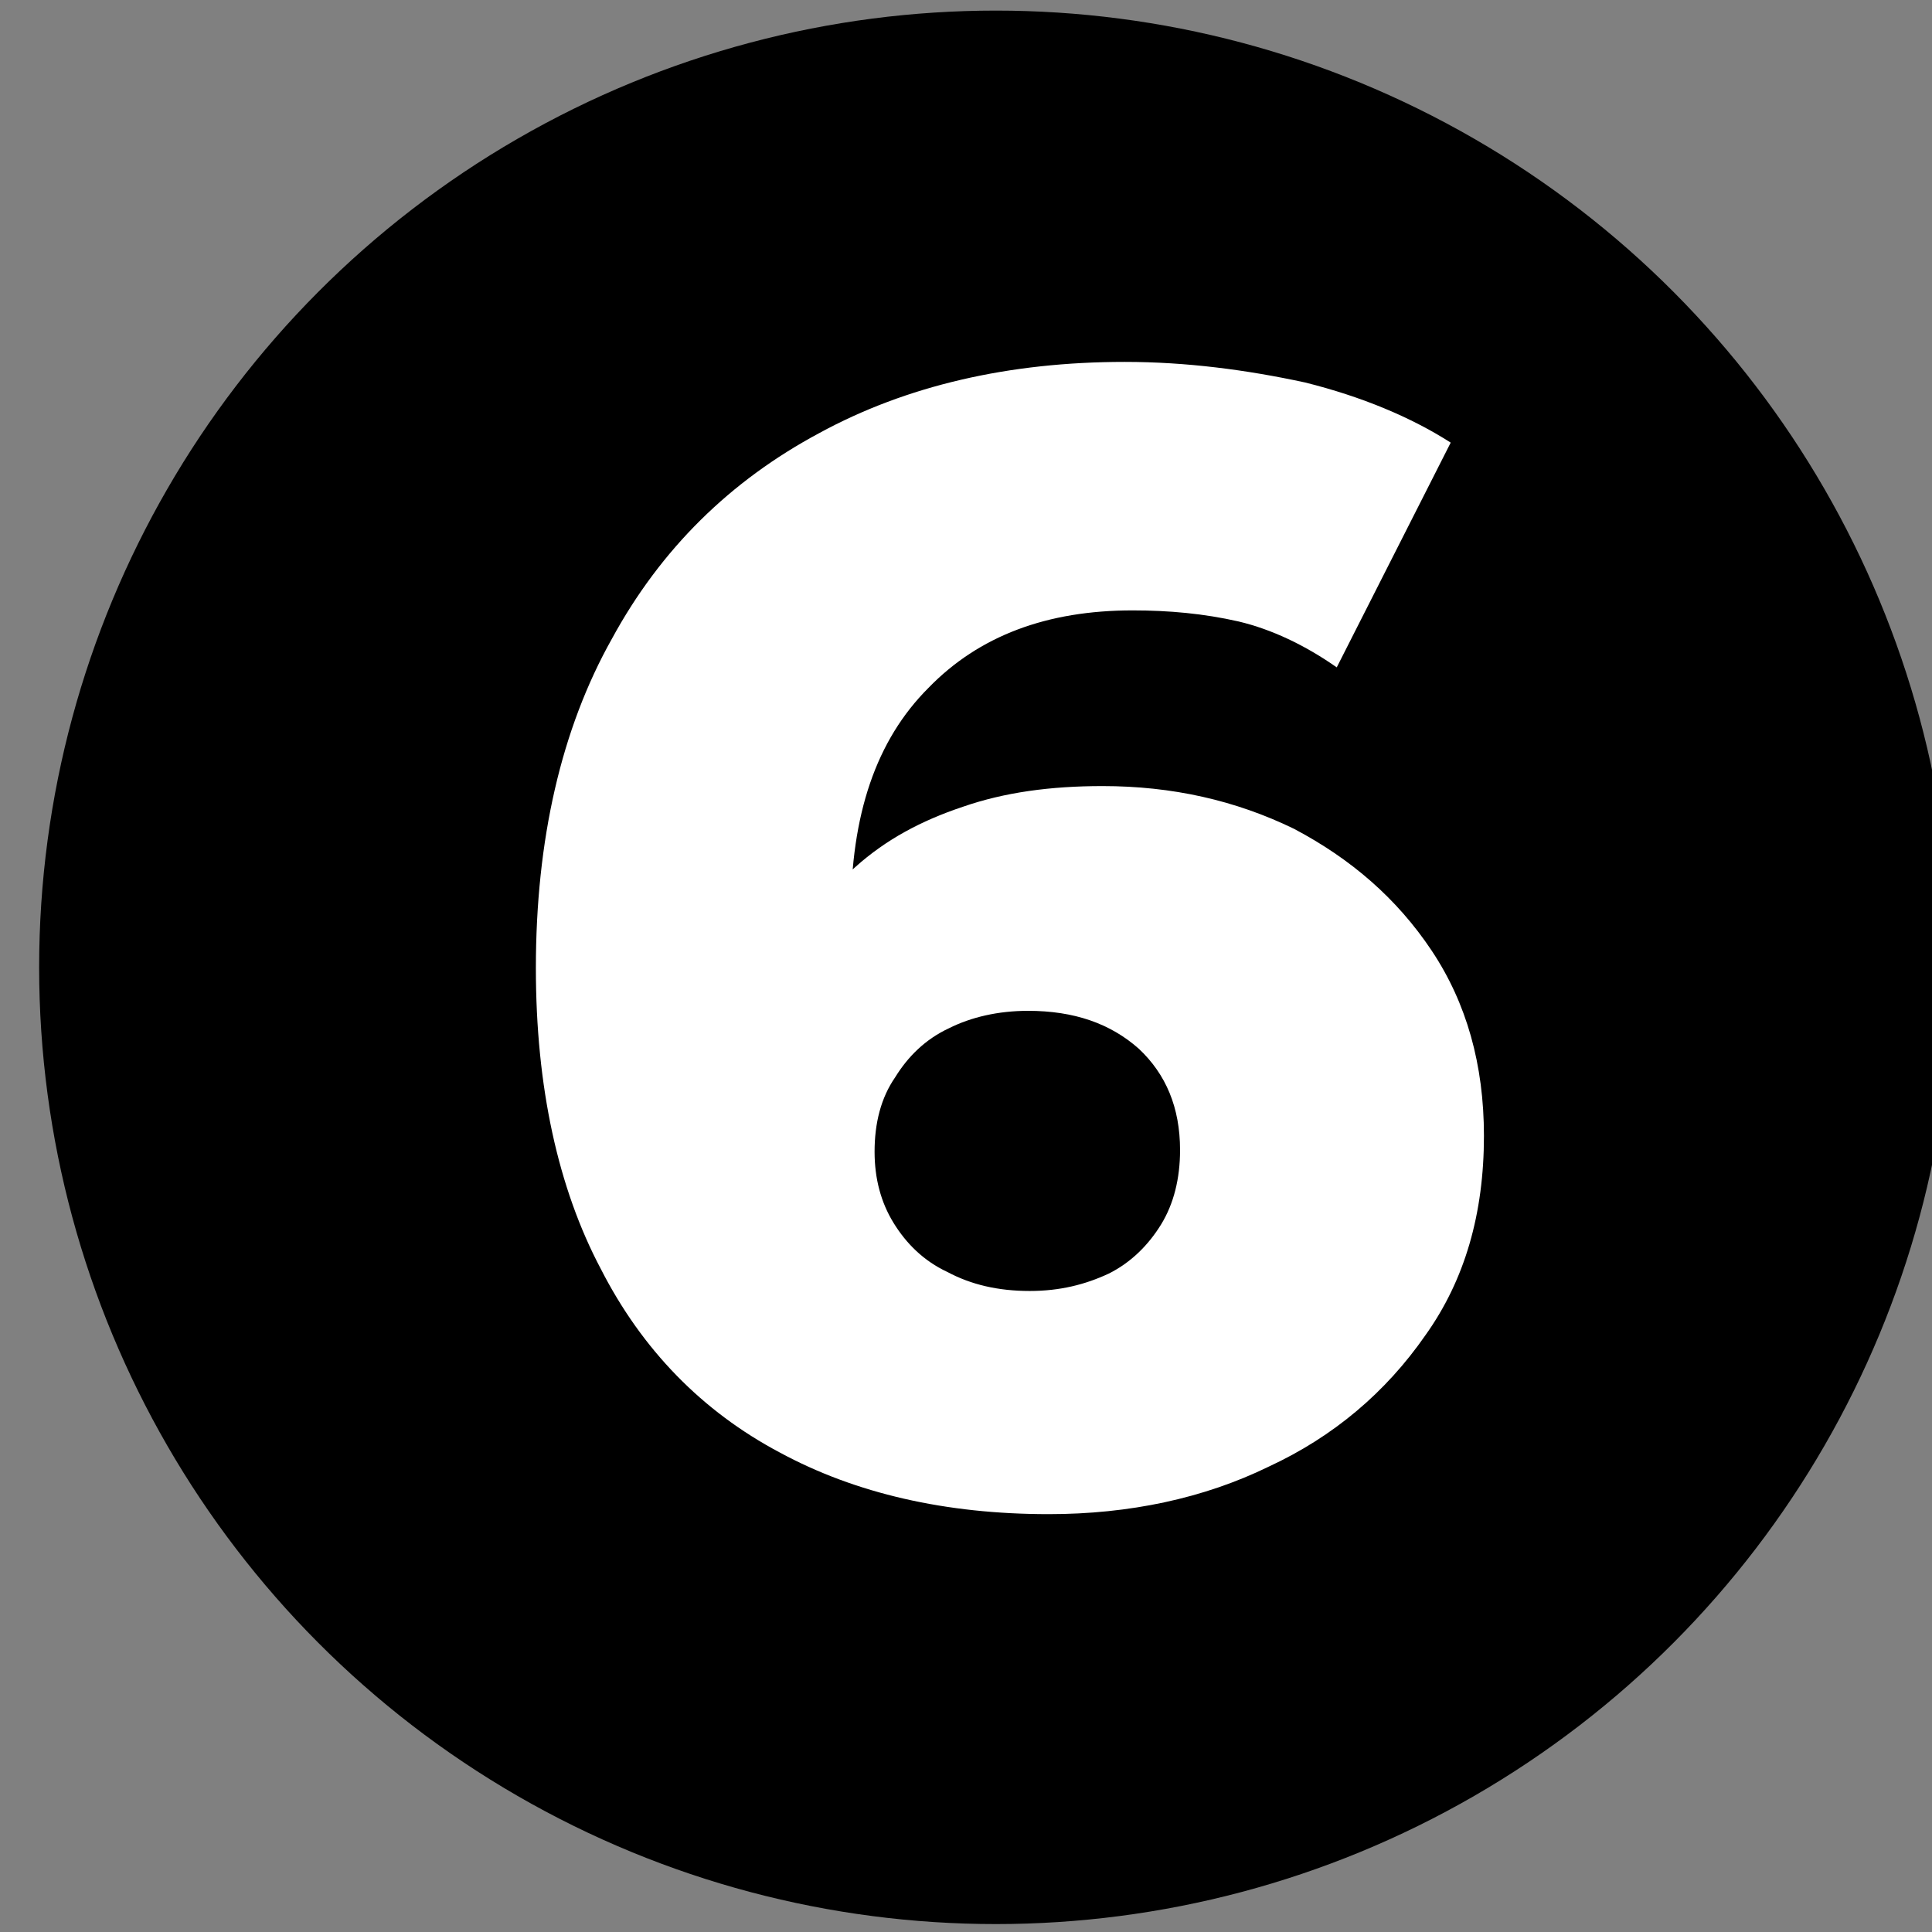
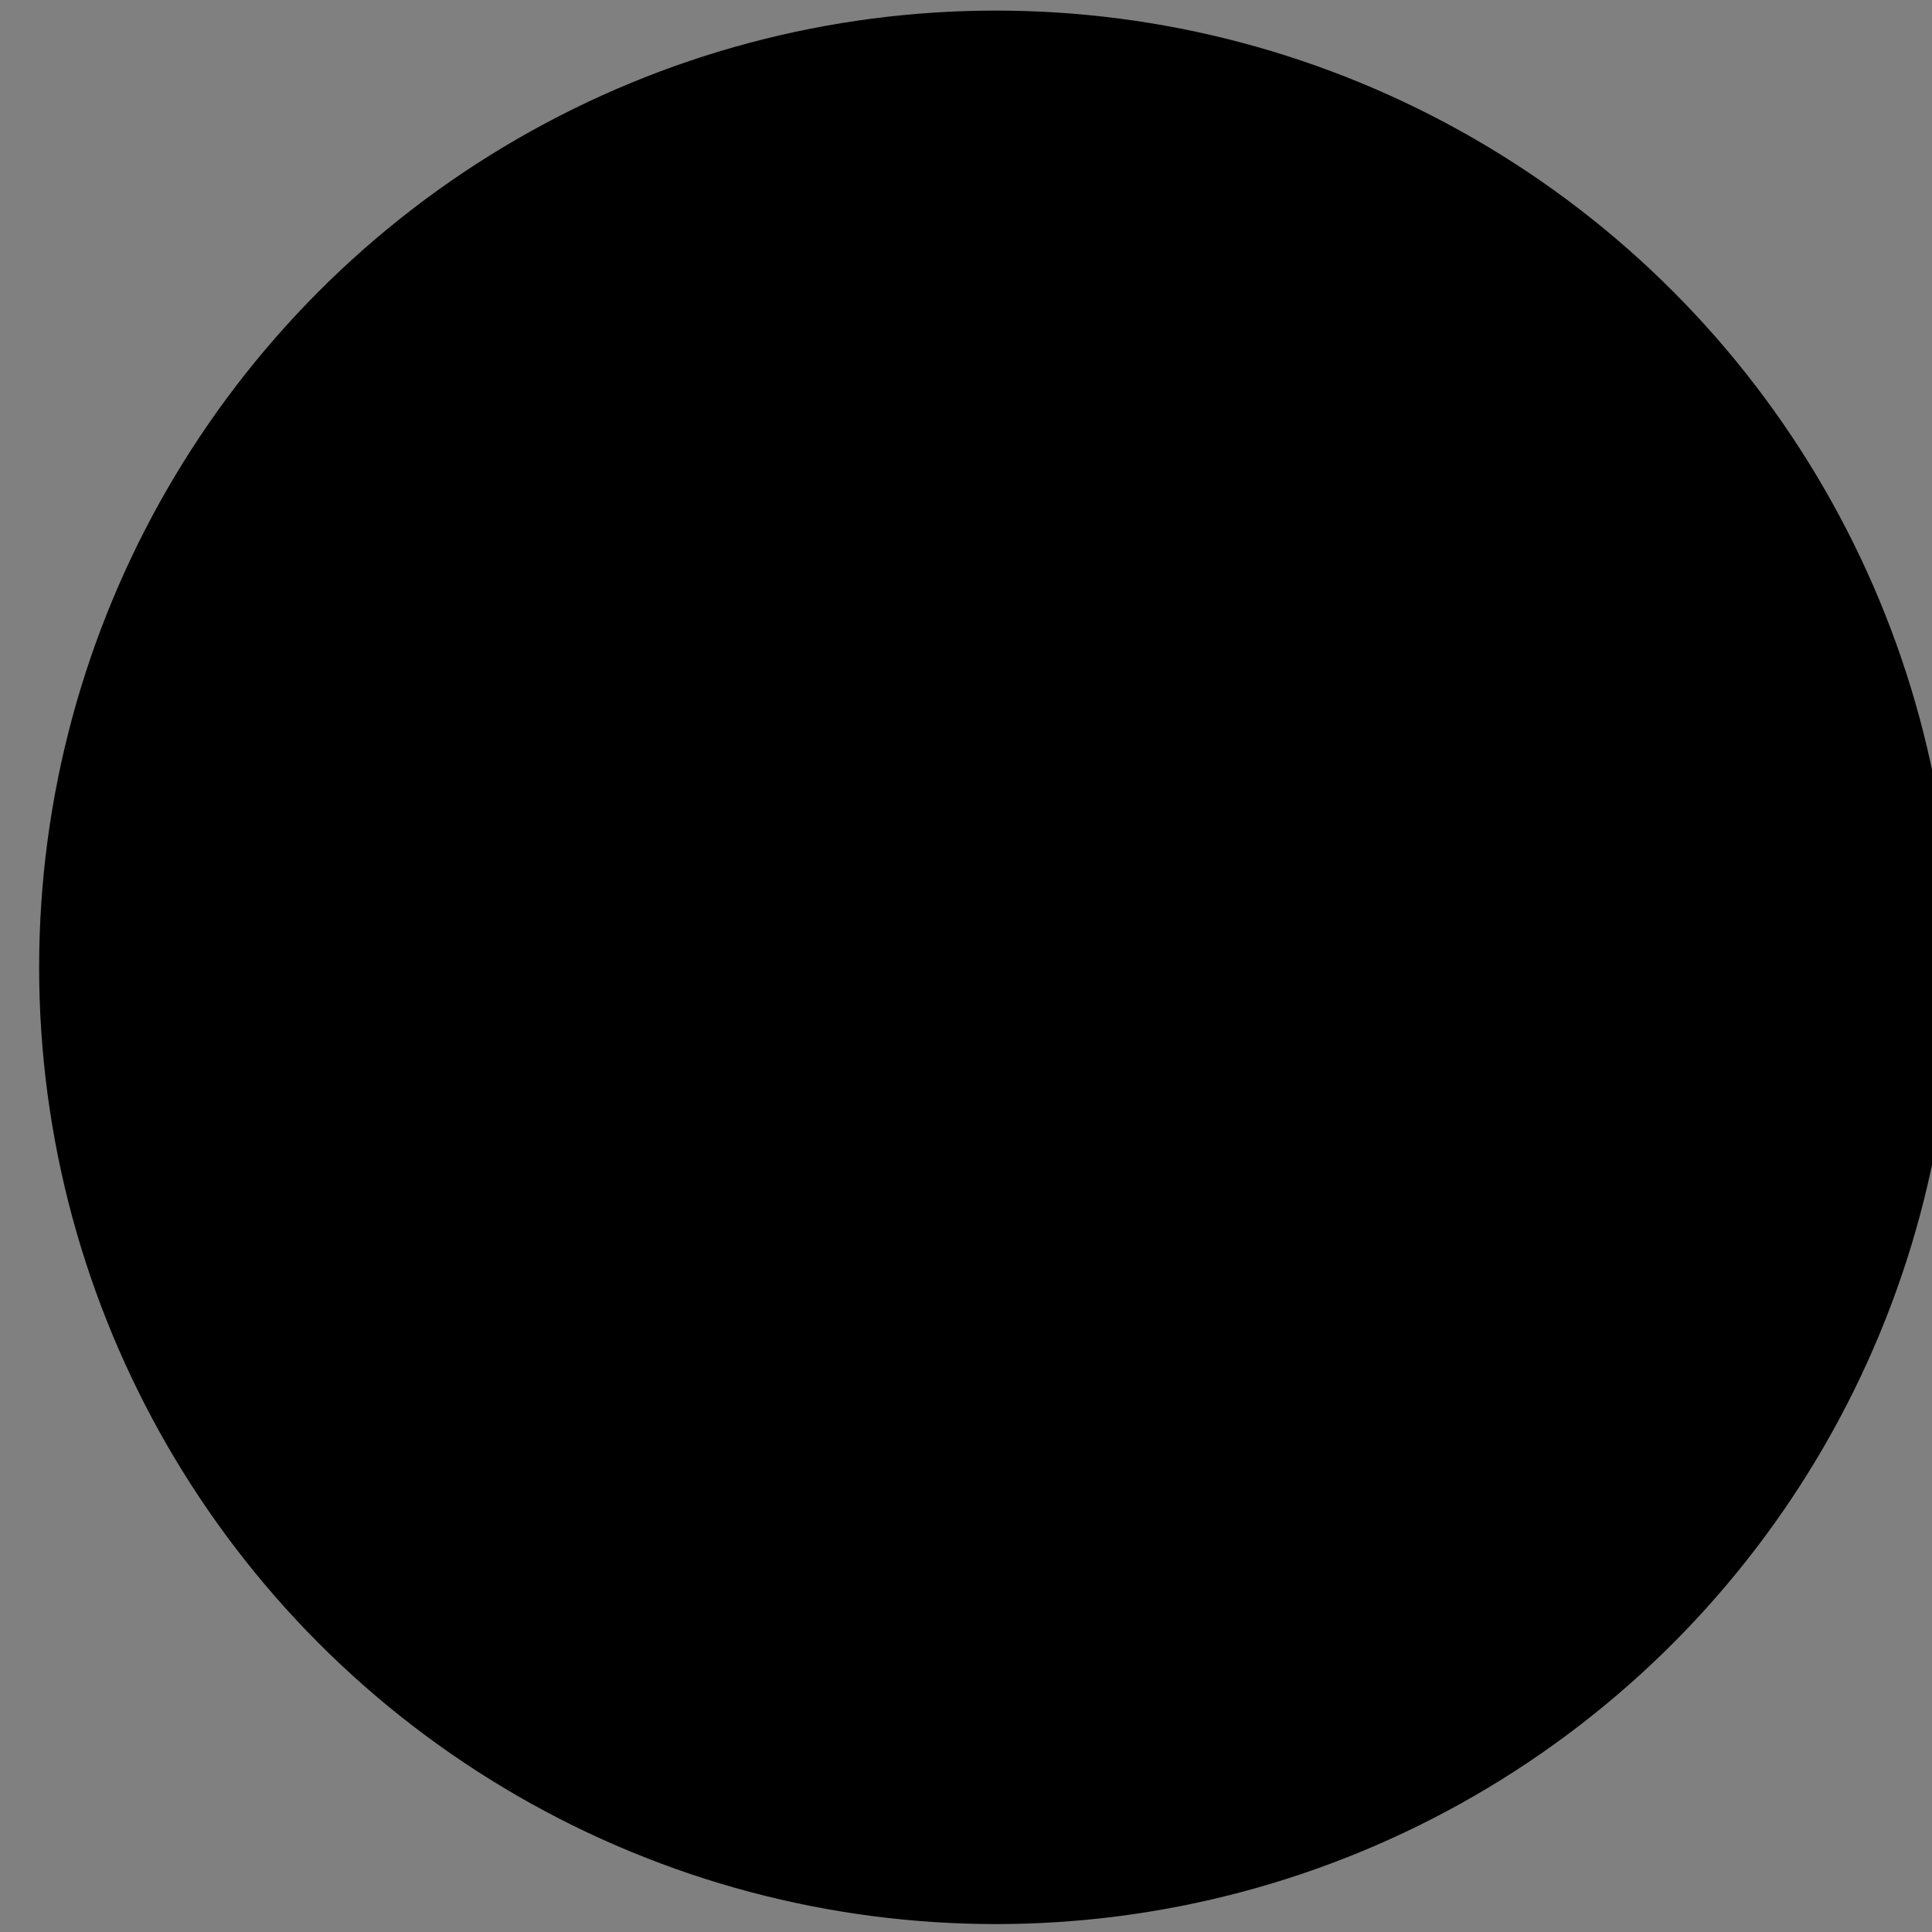
<svg xmlns="http://www.w3.org/2000/svg" width="100%" height="100%" viewBox="0 0 26 26" version="1.1" xml:space="preserve" style="fill-rule:evenodd;clip-rule:evenodd;stroke-linejoin:round;stroke-miterlimit:2;">
  <rect x="0" y="0" width="26" height="26" fill="#808080" stroke="none" />
  <g transform="matrix(0.852,0,0,0.852,-1477.24,-397.865)">
    <circle cx="1749.58" cy="482.257" r="15.112" />
    <clipPath id="_clip1">
-       <circle cx="1749.58" cy="482.257" r="15.112" />
-     </clipPath>
+       </clipPath>
    <g clip-path="url(#_clip1)">
      <g transform="matrix(1,0,0,1,71.204,4.849)">
        <g transform="matrix(25,0,0,25,1670.26,485.695)">
-           <path d="M0.358,0.014C0.293,0.014 0.236,0.001 0.188,-0.025C0.139,-0.051 0.101,-0.09 0.075,-0.141C0.048,-0.192 0.034,-0.256 0.034,-0.331C0.034,-0.412 0.05,-0.482 0.082,-0.539C0.113,-0.596 0.157,-0.639 0.213,-0.669C0.268,-0.699 0.333,-0.714 0.406,-0.714C0.445,-0.714 0.483,-0.709 0.52,-0.701C0.556,-0.692 0.587,-0.679 0.612,-0.663L0.54,-0.521C0.52,-0.535 0.499,-0.545 0.478,-0.55C0.456,-0.555 0.434,-0.557 0.411,-0.557C0.357,-0.557 0.314,-0.541 0.282,-0.508C0.249,-0.475 0.233,-0.428 0.233,-0.365C0.233,-0.354 0.233,-0.342 0.234,-0.33C0.234,-0.317 0.235,-0.305 0.237,-0.292L0.187,-0.333C0.2,-0.358 0.217,-0.378 0.236,-0.395C0.255,-0.412 0.277,-0.424 0.304,-0.433C0.33,-0.442 0.359,-0.446 0.392,-0.446C0.436,-0.446 0.476,-0.437 0.513,-0.419C0.549,-0.4 0.578,-0.375 0.6,-0.342C0.622,-0.309 0.633,-0.27 0.633,-0.225C0.633,-0.176 0.621,-0.134 0.596,-0.099C0.571,-0.063 0.538,-0.035 0.497,-0.016C0.456,0.004 0.409,0.014 0.358,0.014ZM0.346,-0.127C0.365,-0.127 0.381,-0.131 0.396,-0.138C0.41,-0.145 0.421,-0.156 0.429,-0.169C0.437,-0.182 0.441,-0.198 0.441,-0.216C0.441,-0.243 0.432,-0.264 0.415,-0.28C0.397,-0.296 0.374,-0.304 0.345,-0.304C0.326,-0.304 0.309,-0.3 0.295,-0.293C0.28,-0.286 0.269,-0.275 0.261,-0.262C0.252,-0.249 0.248,-0.233 0.248,-0.215C0.248,-0.198 0.252,-0.183 0.26,-0.17C0.268,-0.157 0.279,-0.146 0.294,-0.139C0.309,-0.131 0.326,-0.127 0.346,-0.127Z" style="fill:white;fill-rule:nonzero;" />
+           <path d="M0.358,0.014C0.293,0.014 0.236,0.001 0.188,-0.025C0.139,-0.051 0.101,-0.09 0.075,-0.141C0.048,-0.192 0.034,-0.256 0.034,-0.331C0.034,-0.412 0.05,-0.482 0.082,-0.539C0.113,-0.596 0.157,-0.639 0.213,-0.669C0.268,-0.699 0.333,-0.714 0.406,-0.714C0.445,-0.714 0.483,-0.709 0.52,-0.701C0.556,-0.692 0.587,-0.679 0.612,-0.663L0.54,-0.521C0.52,-0.535 0.499,-0.545 0.478,-0.55C0.456,-0.555 0.434,-0.557 0.411,-0.557C0.357,-0.557 0.314,-0.541 0.282,-0.508C0.249,-0.475 0.233,-0.428 0.233,-0.365C0.233,-0.354 0.233,-0.342 0.234,-0.33C0.234,-0.317 0.235,-0.305 0.237,-0.292L0.187,-0.333C0.2,-0.358 0.217,-0.378 0.236,-0.395C0.255,-0.412 0.277,-0.424 0.304,-0.433C0.33,-0.442 0.359,-0.446 0.392,-0.446C0.436,-0.446 0.476,-0.437 0.513,-0.419C0.549,-0.4 0.578,-0.375 0.6,-0.342C0.622,-0.309 0.633,-0.27 0.633,-0.225C0.633,-0.176 0.621,-0.134 0.596,-0.099C0.571,-0.063 0.538,-0.035 0.497,-0.016C0.456,0.004 0.409,0.014 0.358,0.014ZM0.346,-0.127C0.41,-0.145 0.421,-0.156 0.429,-0.169C0.437,-0.182 0.441,-0.198 0.441,-0.216C0.441,-0.243 0.432,-0.264 0.415,-0.28C0.397,-0.296 0.374,-0.304 0.345,-0.304C0.326,-0.304 0.309,-0.3 0.295,-0.293C0.28,-0.286 0.269,-0.275 0.261,-0.262C0.252,-0.249 0.248,-0.233 0.248,-0.215C0.248,-0.198 0.252,-0.183 0.26,-0.17C0.268,-0.157 0.279,-0.146 0.294,-0.139C0.309,-0.131 0.326,-0.127 0.346,-0.127Z" style="fill:white;fill-rule:nonzero;" />
        </g>
      </g>
    </g>
  </g>
</svg>